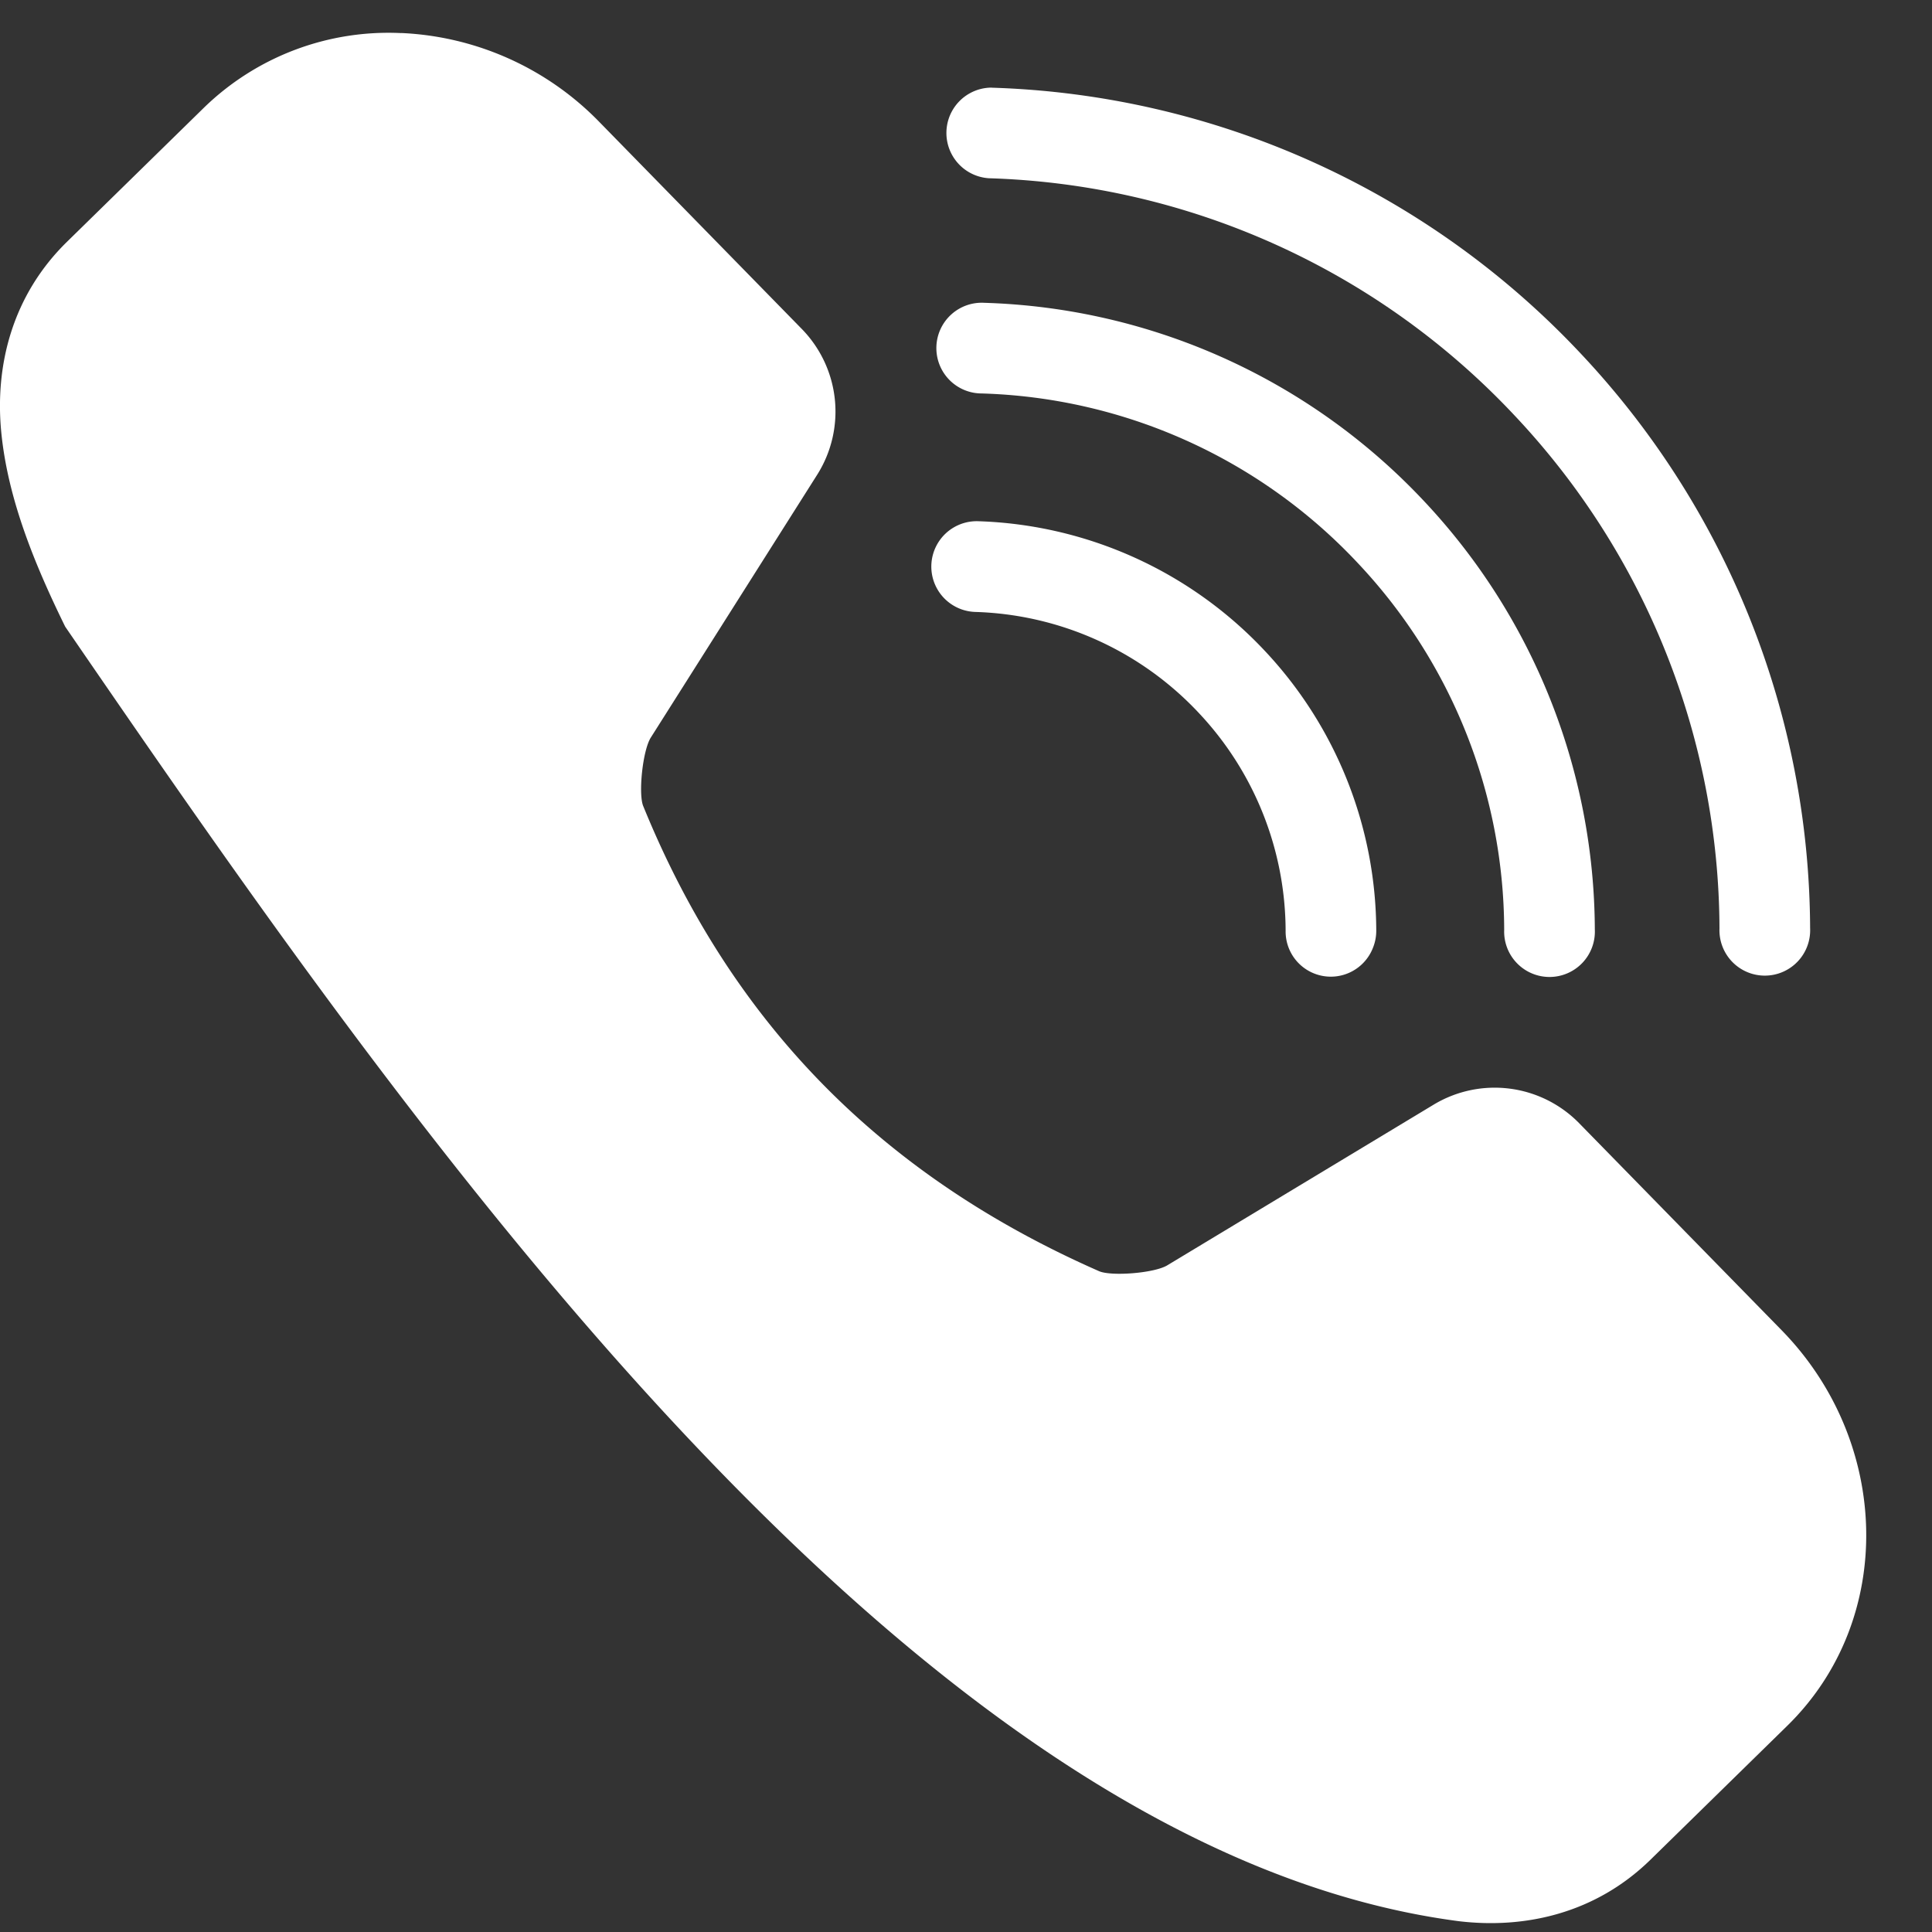
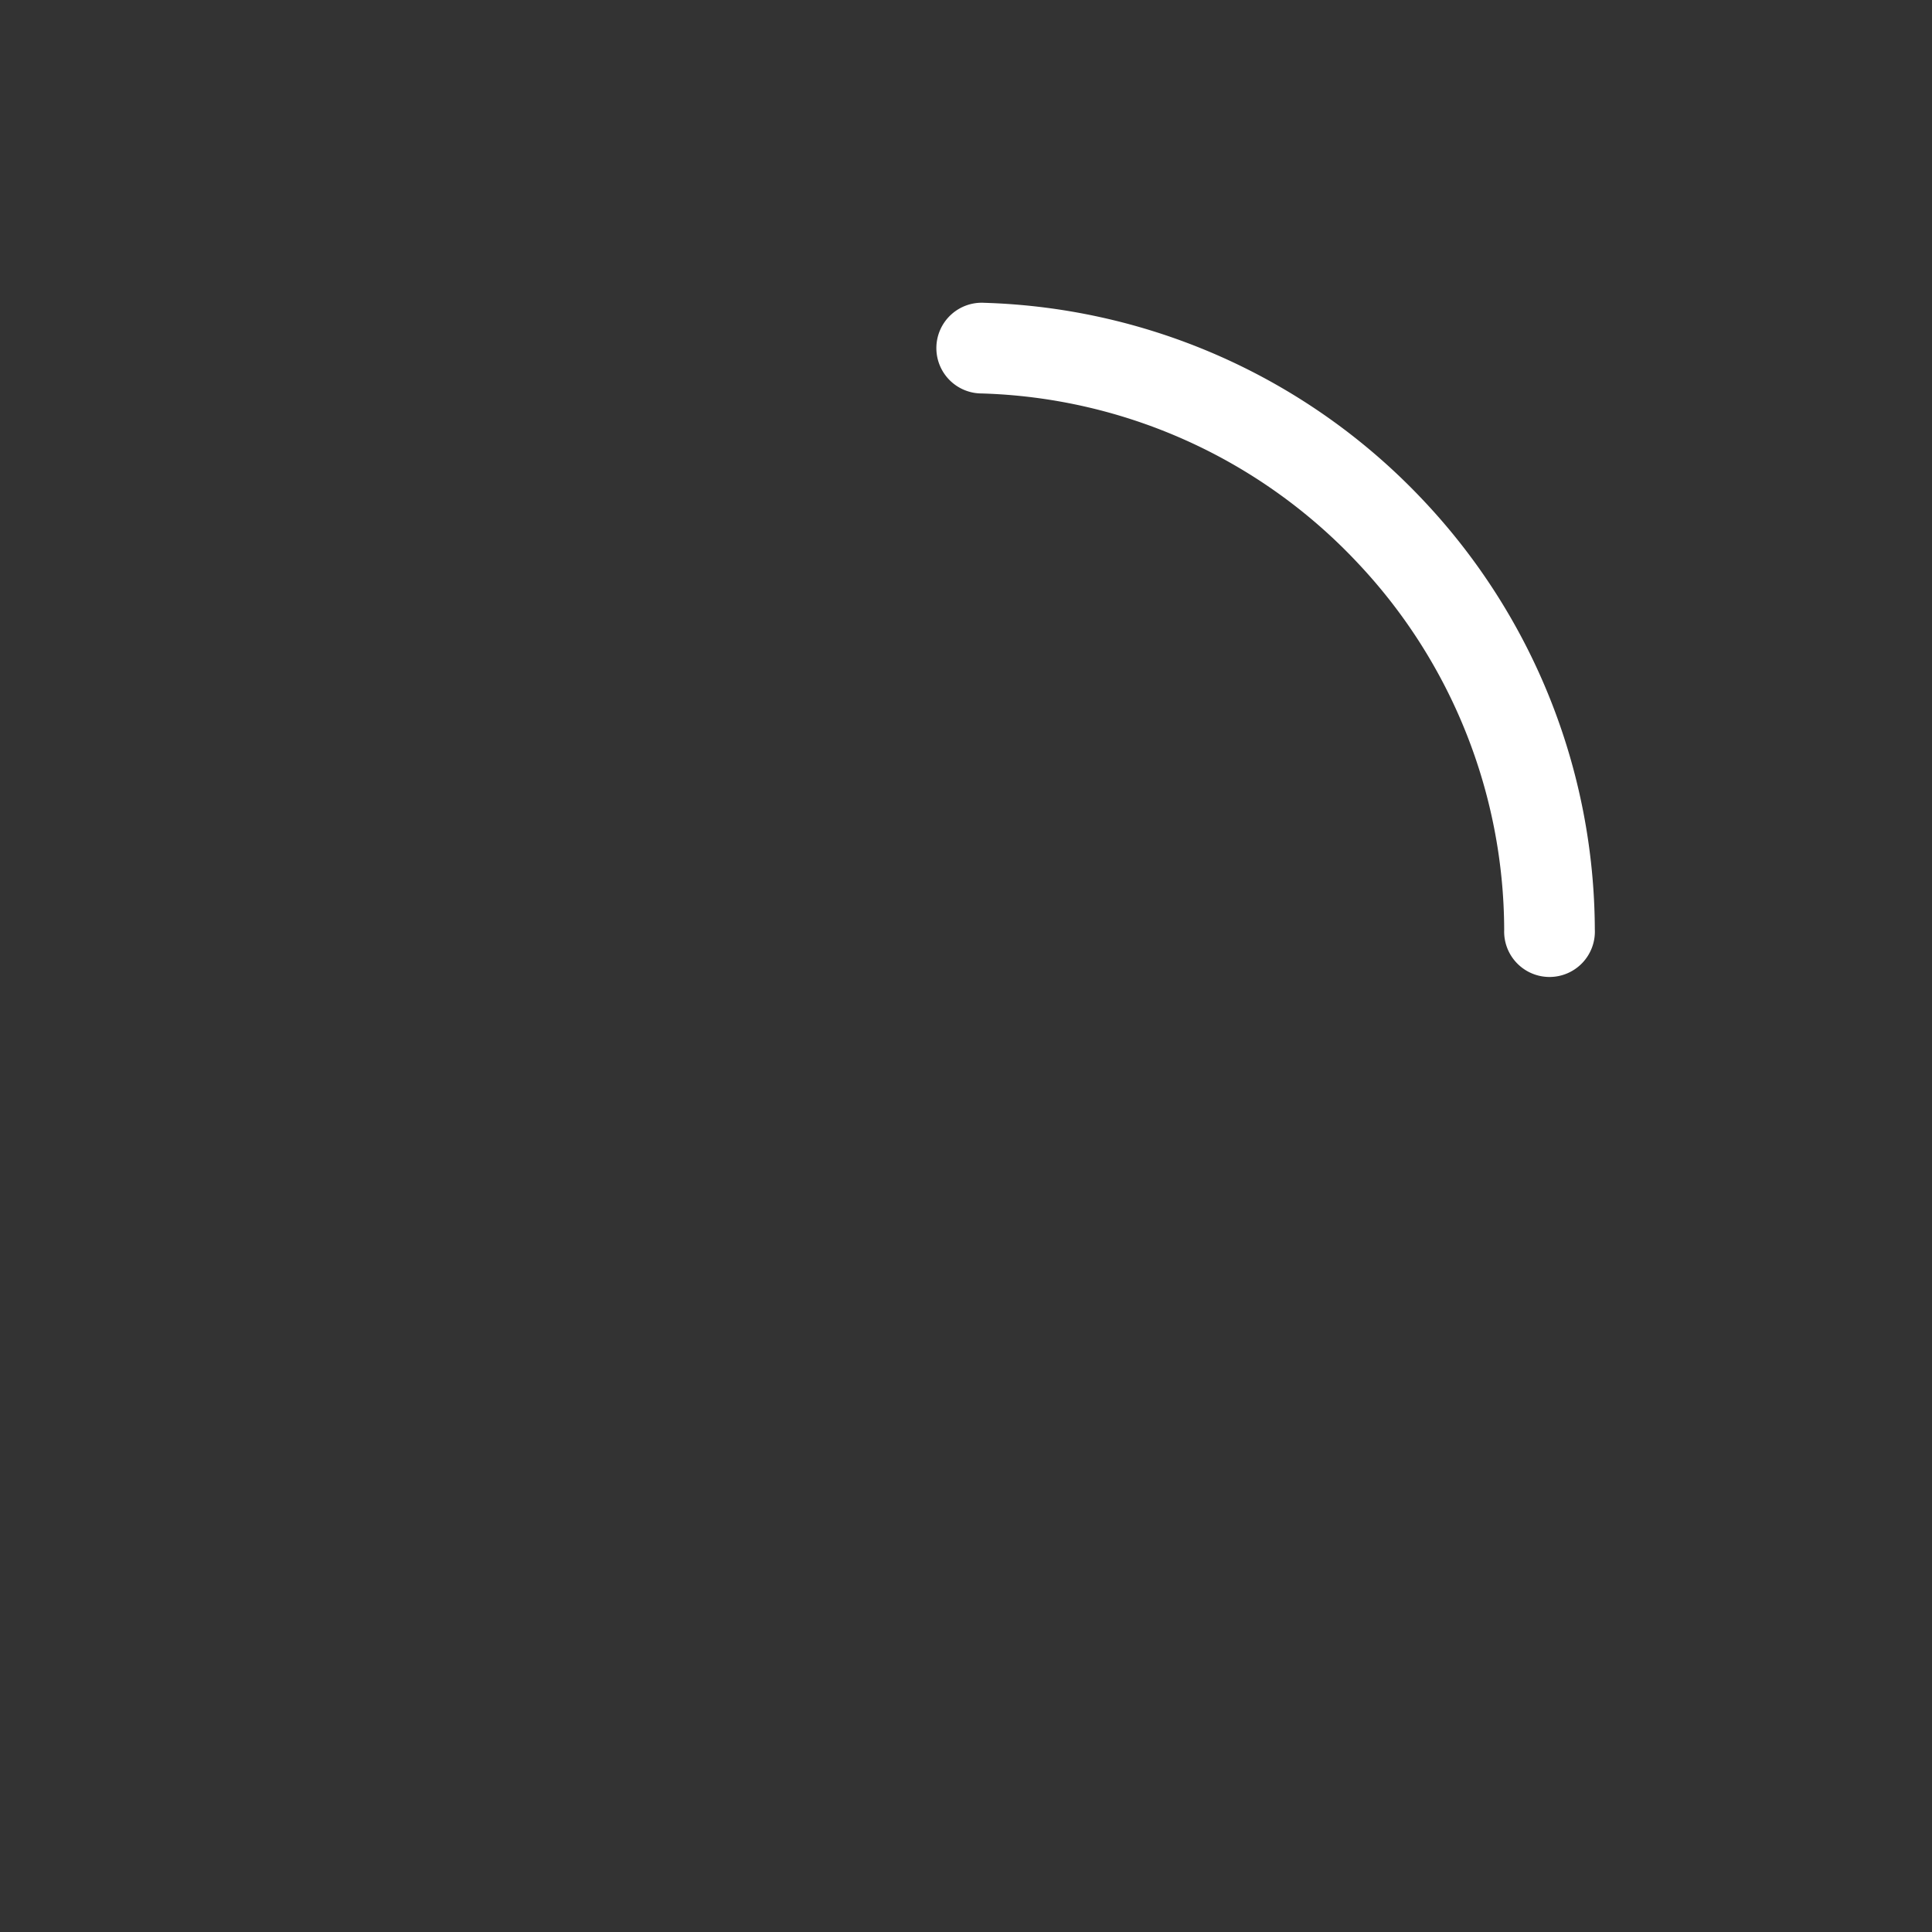
<svg xmlns="http://www.w3.org/2000/svg" width="23" height="23" fill="none">
  <rect width="100%" height="100%" fill="#333333" stroke="none" />
-   <path d="M4.777.394a3.15 3.15 0 00-2.349.888L.798 2.878c-.653.639-.86 1.473-.783 2.266.077.793.396 1.572.761 2.316 4.04 5.887 10.03 14.55 16.588 15.411.79.095 1.63-.092 2.283-.73l1.631-1.597c1.29-1.263 1.236-3.376-.07-4.71l-2.411-2.465a1.407 1.407 0 00-1.727-.22l-3.173 1.914c-.156.095-.669.133-.813.07-2.536-1.115-4.353-2.9-5.427-5.538-.059-.145-.007-.66.091-.815L9.73 5.649a1.407 1.407 0 00-.182-1.73L7.136 1.453a3.505 3.505 0 00-2.36-1.06zm7.031.649a.54.54 0 00-.034 1.079 8.948 8.948 0 016.263 2.831 8.944 8.944 0 012.433 6.101.54.54 0 101.079-.005 10.035 10.035 0 00-2.726-6.835 10.037 10.037 0 00-7.015-3.17z" fill="#fff" />
-   <path d="M11.72 3.605a.54.54 0 10-.034 1.079 6.391 6.391 0 014.482 2.023 6.39 6.39 0 011.739 4.363.54.54 0 101.079-.005 7.48 7.48 0 00-2.031-5.097 7.482 7.482 0 00-5.235-2.363z" fill="#fff" />
-   <path d="M11.645 6.205a.54.54 0 10-.035 1.08 3.799 3.799 0 012.661 1.202 3.797 3.797 0 011.034 2.596.538.538 0 001.039.202.539.539 0 00.04-.206 4.887 4.887 0 00-1.326-3.33 4.889 4.889 0 00-3.413-1.544z" fill="#fff" />
+   <path d="M11.72 3.605a.54.54 0 10-.034 1.079 6.391 6.391 0 014.482 2.023 6.39 6.39 0 011.739 4.363.54.54 0 101.079-.005 7.48 7.48 0 00-2.031-5.097 7.482 7.482 0 00-5.235-2.363" fill="#fff" />
</svg>